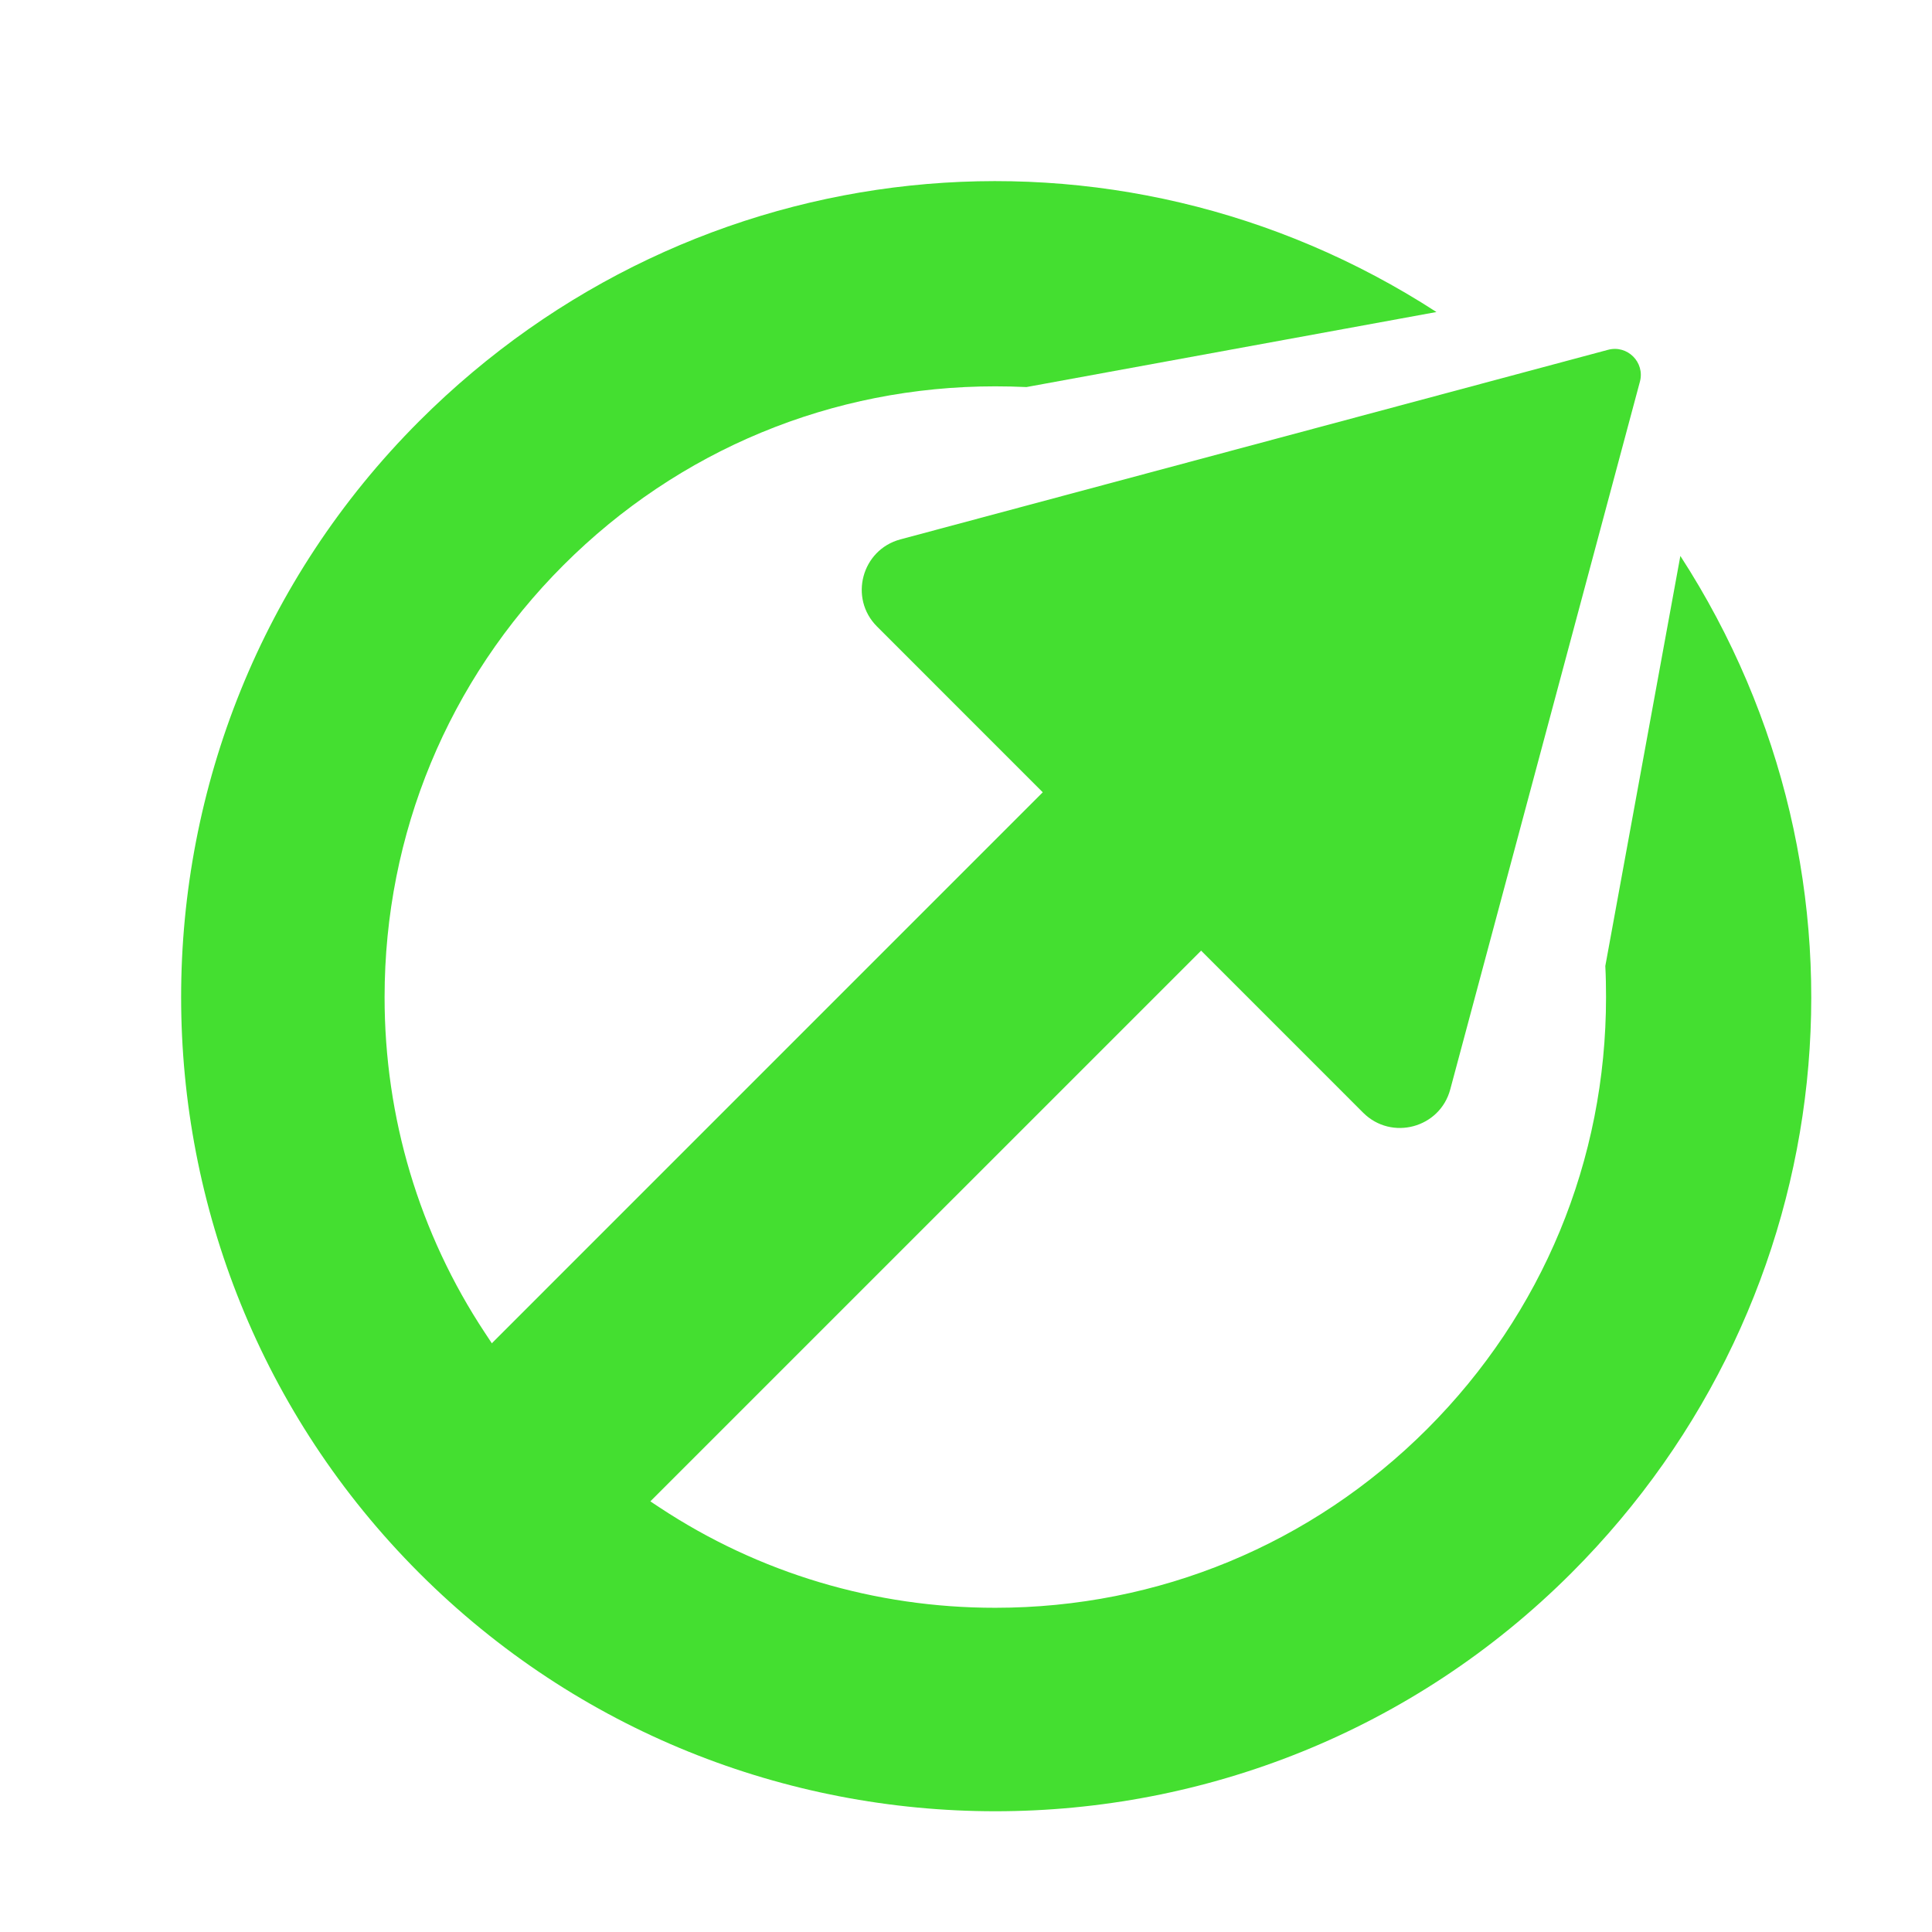
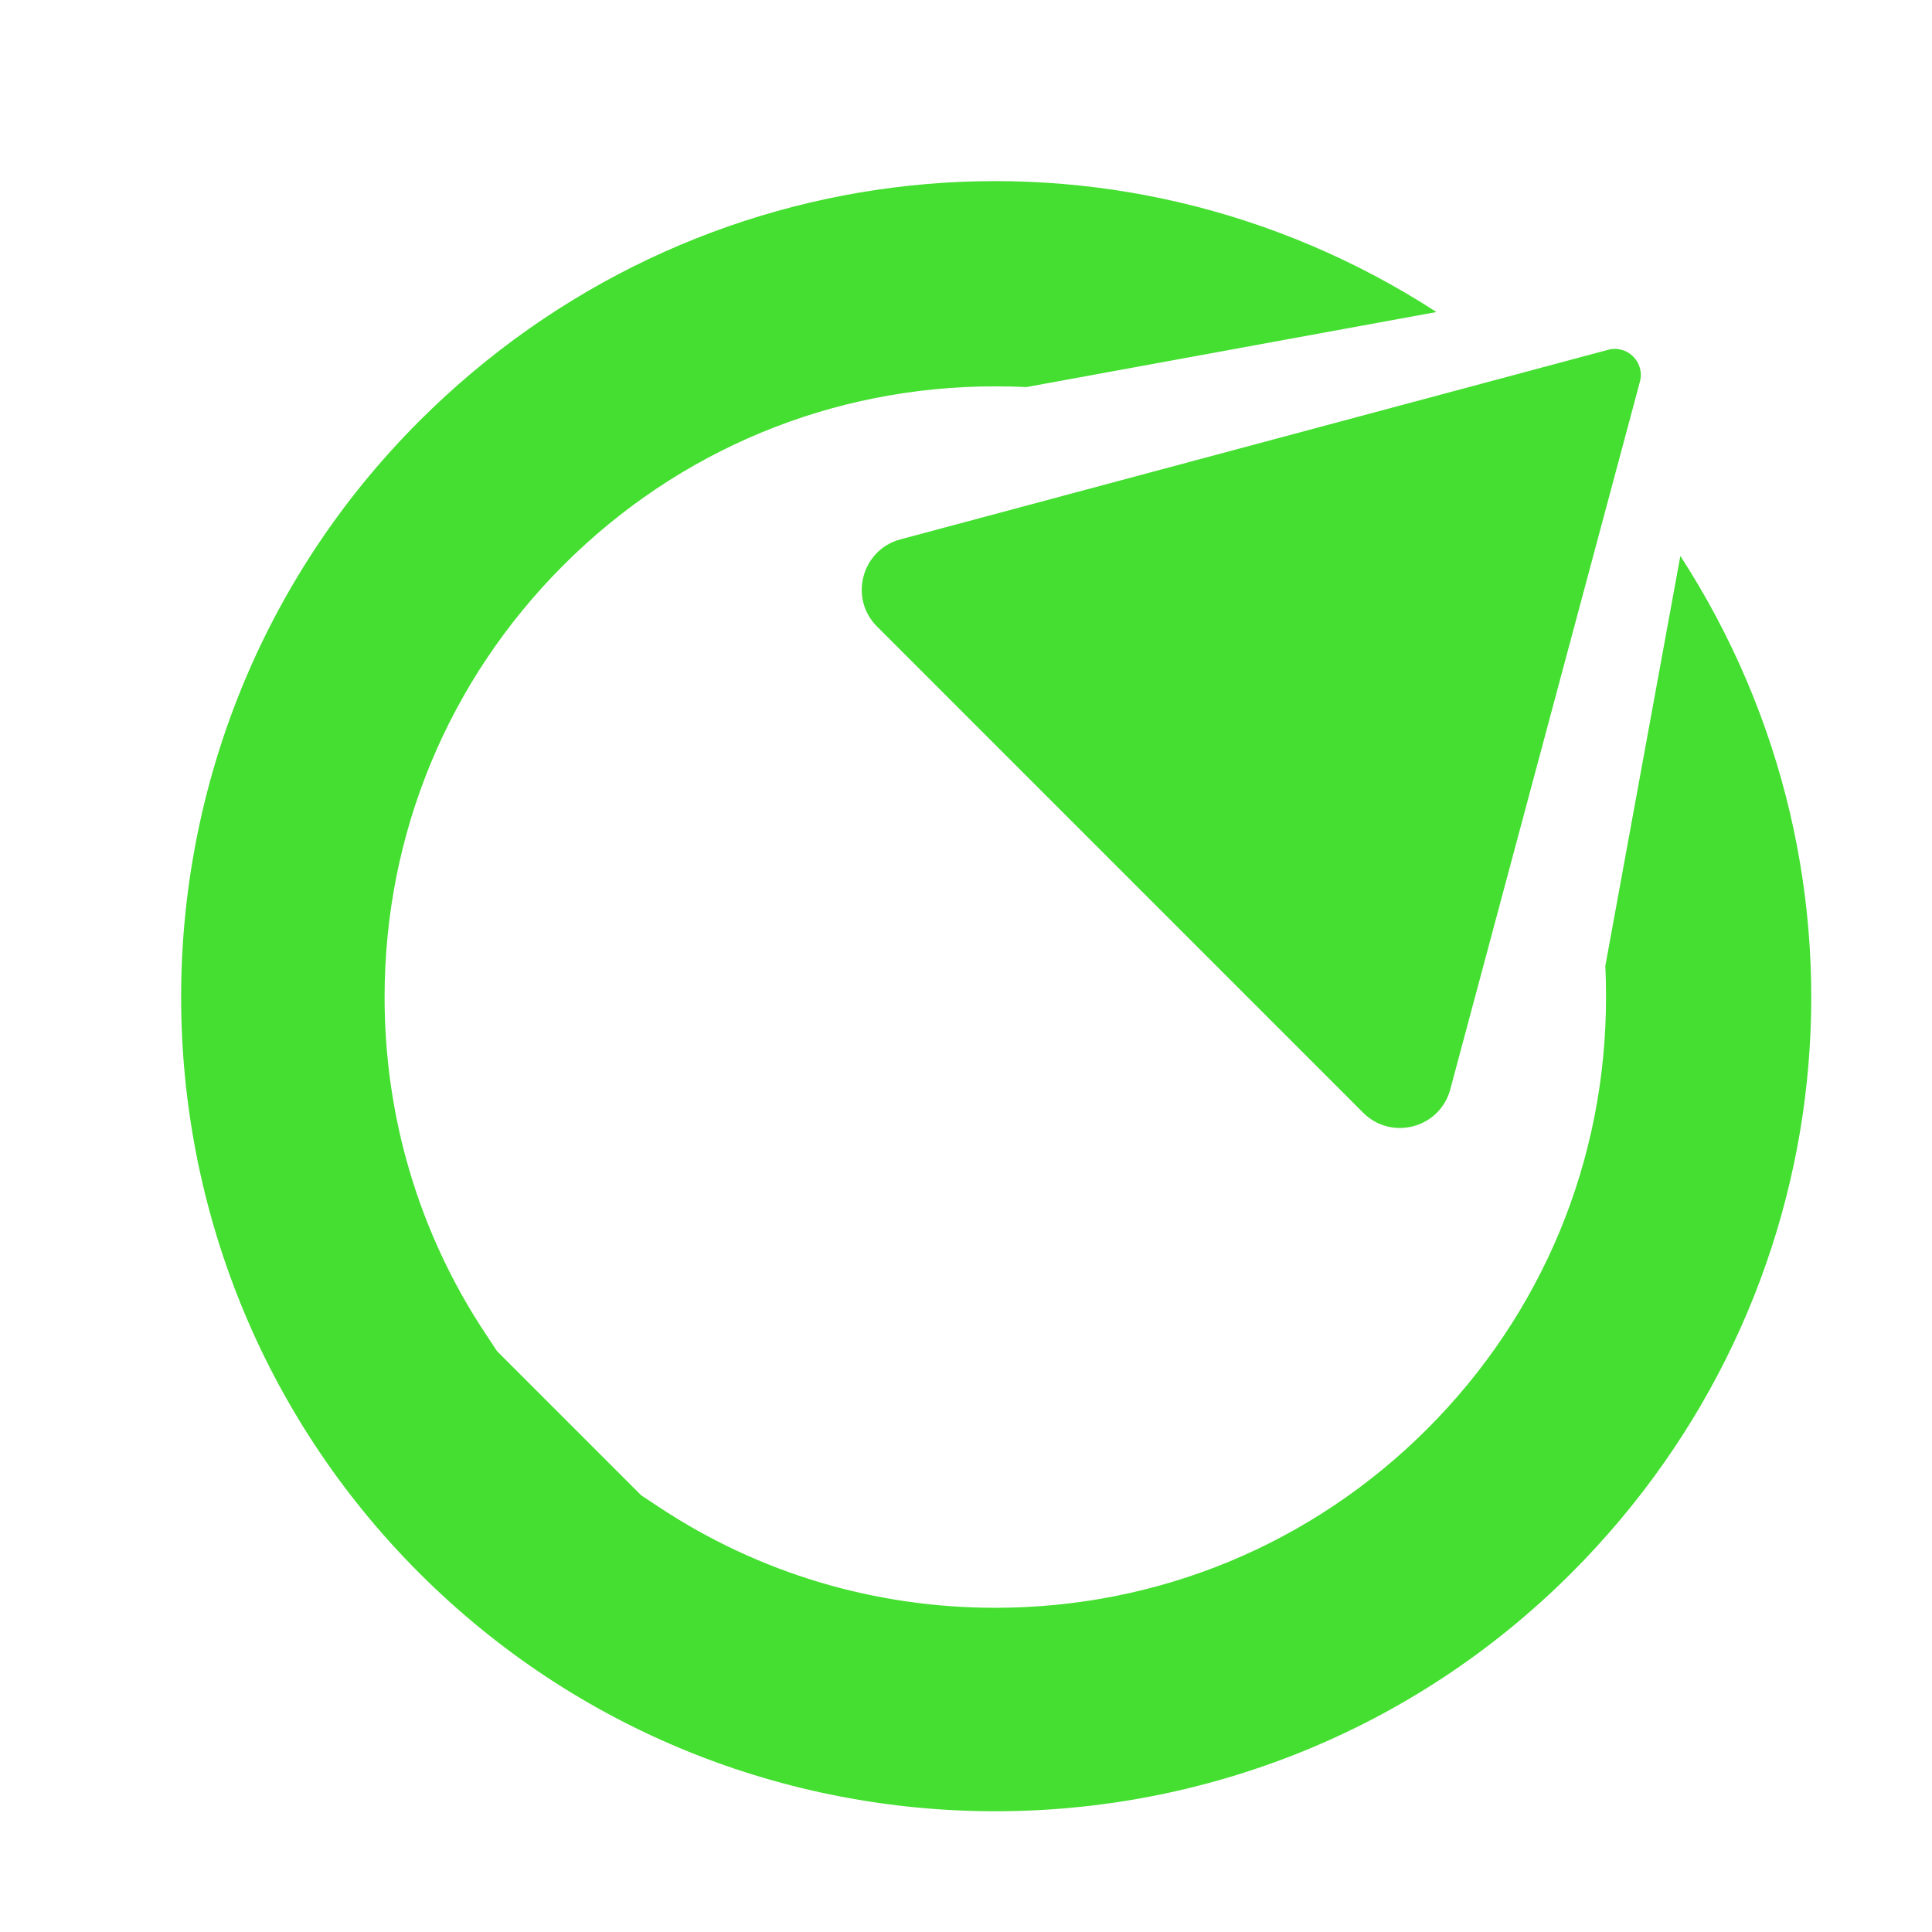
<svg xmlns="http://www.w3.org/2000/svg" width="32" height="32" viewBox="0 0 32 32" fill="none">
  <path d="M6.945 26.055C12.206 31.315 20.765 31.315 26.026 26.055C30.569 21.512 31.281 14.534 27.832 9.208L26.589 16C26.598 16.17 26.601 16.343 26.601 16.515C26.602 19.216 25.55 21.757 23.639 23.668C21.728 25.578 19.188 26.63 16.485 26.63C14.493 26.631 12.57 26.056 10.924 24.968L10.62 24.767L8.233 22.38L8.032 22.076C6.944 20.431 6.369 18.508 6.37 16.515C6.37 13.812 7.422 11.272 9.332 9.361C11.243 7.45 13.784 6.398 16.485 6.399C16.657 6.399 16.831 6.403 17.001 6.411L23.792 5.168C18.466 1.719 11.489 2.431 6.945 6.974C1.685 12.235 1.685 20.794 6.945 26.055Z" fill="#44DF30" />
-   <path d="M18.518 11.876L21.141 14.499L10.645 24.994L8.023 22.372L18.518 11.876Z" fill="#44DF30" />
  <path d="M26.634 5.794C26.955 5.708 27.248 6.001 27.162 6.322L24.021 18.043C23.85 18.684 23.048 18.899 22.578 18.43L14.526 10.377C14.057 9.908 14.272 9.106 14.913 8.934L26.634 5.794Z" fill="#44DF30" />
</svg>